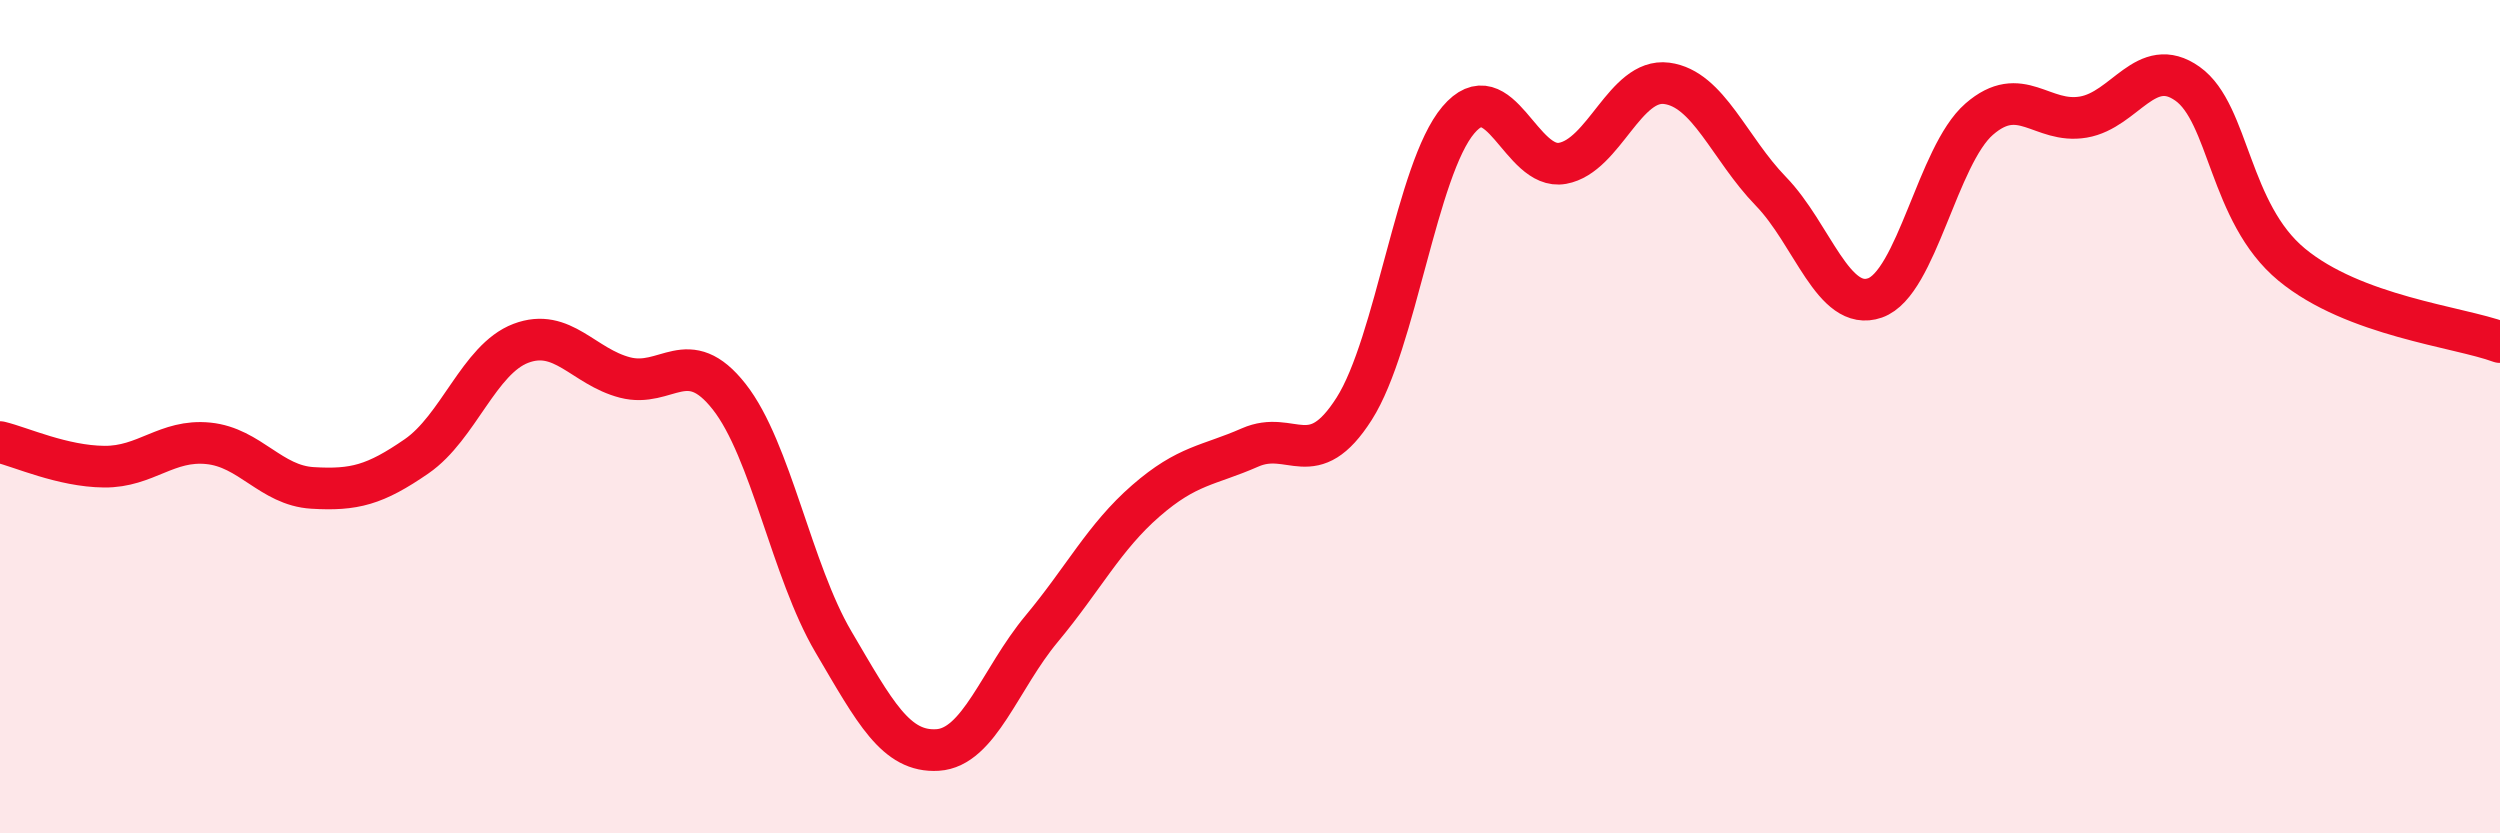
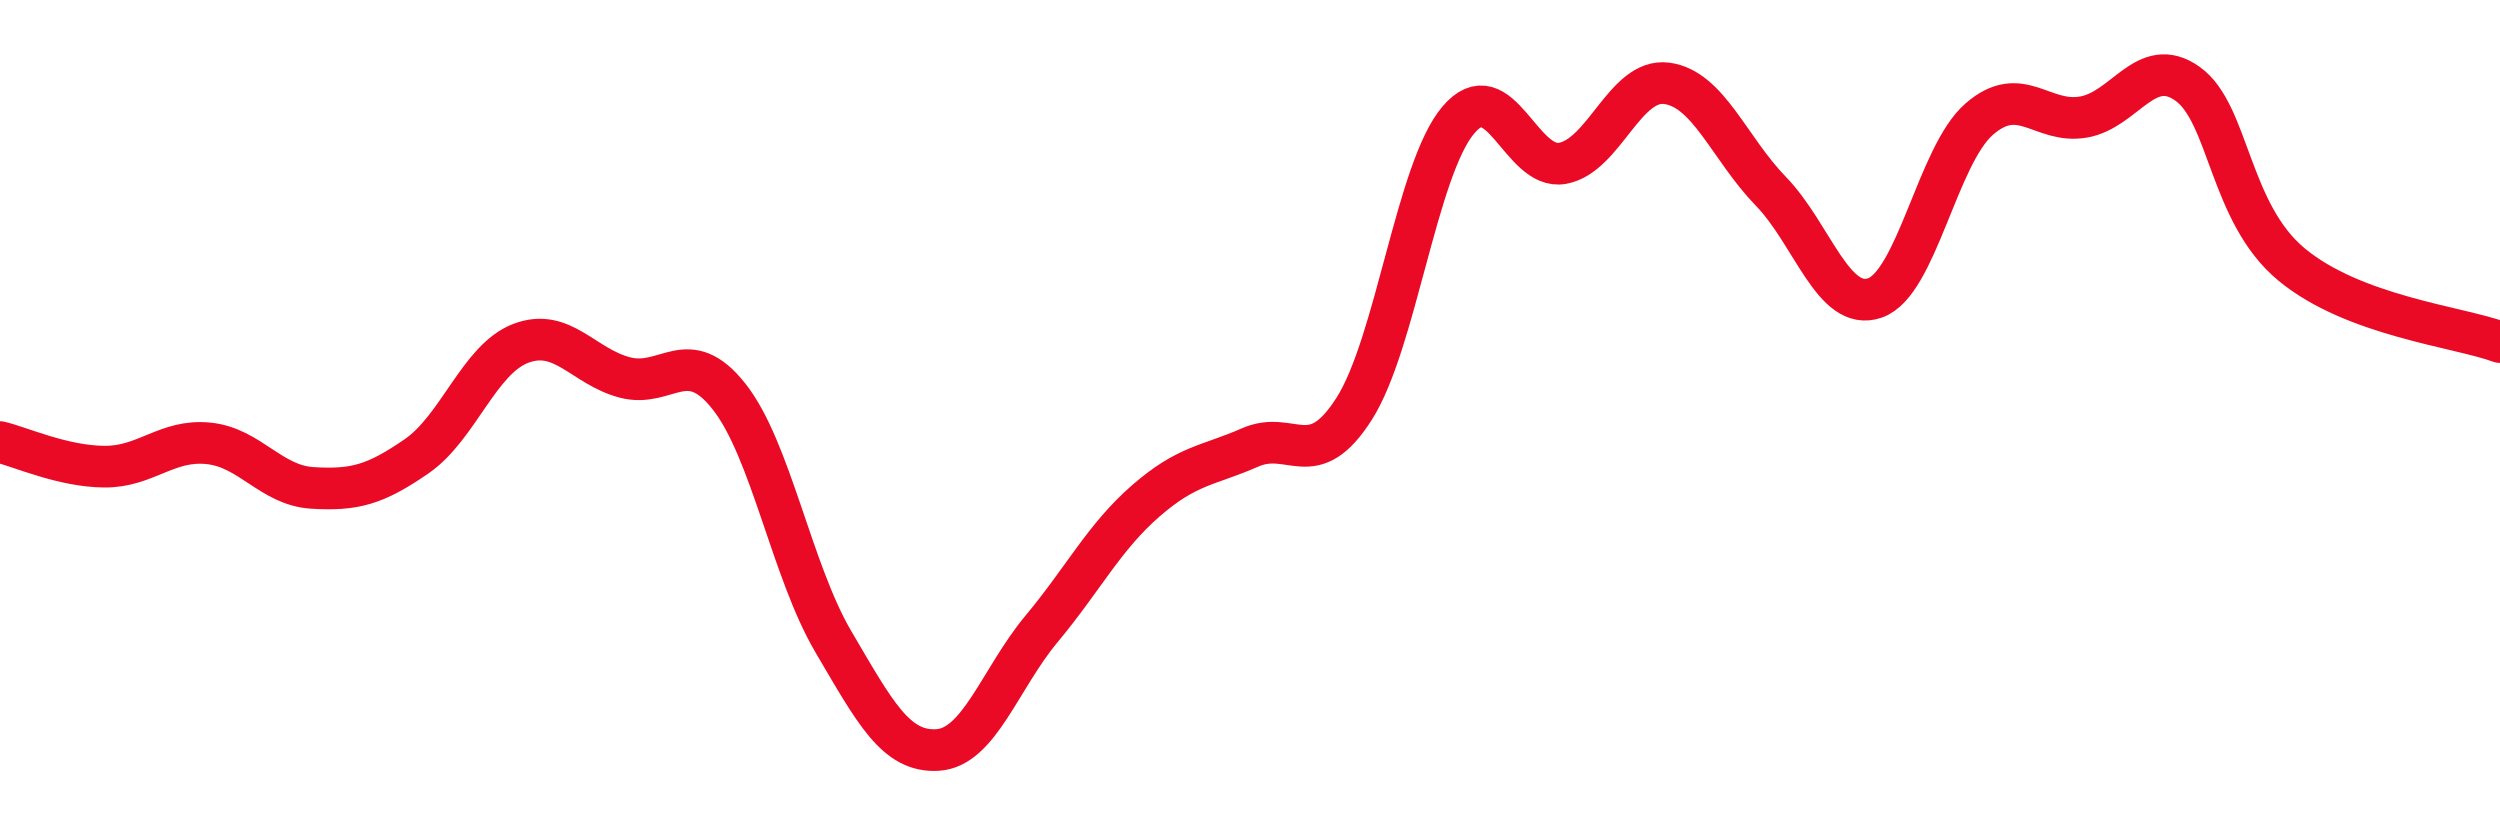
<svg xmlns="http://www.w3.org/2000/svg" width="60" height="20" viewBox="0 0 60 20">
-   <path d="M 0,10.61 C 0.5,10.73 1.5,11.19 2.5,11.2 C 3.5,11.21 4,10.54 5,10.64 C 6,10.74 6.5,11.65 7.5,11.71 C 8.5,11.77 9,11.64 10,10.95 C 11,10.26 11.5,8.62 12.5,8.24 C 13.5,7.86 14,8.8 15,9.06 C 16,9.32 16.5,8.25 17.5,9.52 C 18.5,10.79 19,13.7 20,15.4 C 21,17.1 21.5,18.06 22.5,18 C 23.5,17.94 24,16.29 25,15.09 C 26,13.89 26.5,12.89 27.5,12.02 C 28.5,11.15 29,11.18 30,10.74 C 31,10.3 31.5,11.38 32.5,9.81 C 33.5,8.24 34,4.06 35,2.88 C 36,1.7 36.5,4.1 37.5,3.92 C 38.5,3.74 39,1.87 40,2 C 41,2.13 41.5,3.56 42.5,4.59 C 43.5,5.62 44,7.5 45,7.15 C 46,6.8 46.5,3.73 47.5,2.86 C 48.5,1.99 49,2.98 50,2.81 C 51,2.64 51.5,1.3 52.5,2.01 C 53.5,2.72 53.5,5.11 55,6.35 C 56.5,7.59 59,7.84 60,8.21L60 20L0 20Z" fill="#EB0A25" opacity="0.1" stroke-linecap="round" stroke-linejoin="round" />
  <path d="M 0,10.61 C 0.5,10.73 1.5,11.19 2.5,11.2 C 3.5,11.21 4,10.54 5,10.64 C 6,10.74 6.5,11.65 7.5,11.71 C 8.5,11.77 9,11.64 10,10.95 C 11,10.26 11.5,8.62 12.5,8.24 C 13.5,7.86 14,8.8 15,9.06 C 16,9.32 16.5,8.25 17.5,9.52 C 18.5,10.79 19,13.7 20,15.4 C 21,17.1 21.5,18.06 22.5,18 C 23.5,17.94 24,16.29 25,15.09 C 26,13.89 26.5,12.89 27.5,12.02 C 28.5,11.15 29,11.18 30,10.74 C 31,10.3 31.5,11.38 32.5,9.81 C 33.5,8.24 34,4.06 35,2.88 C 36,1.7 36.5,4.1 37.5,3.92 C 38.5,3.74 39,1.87 40,2 C 41,2.13 41.5,3.56 42.5,4.59 C 43.5,5.62 44,7.5 45,7.15 C 46,6.8 46.5,3.73 47.5,2.86 C 48.5,1.99 49,2.98 50,2.81 C 51,2.64 51.5,1.3 52.5,2.01 C 53.5,2.72 53.5,5.11 55,6.35 C 56.5,7.59 59,7.84 60,8.21" stroke="#EB0A25" stroke-width="1" fill="none" stroke-linecap="round" stroke-linejoin="round" />
</svg>